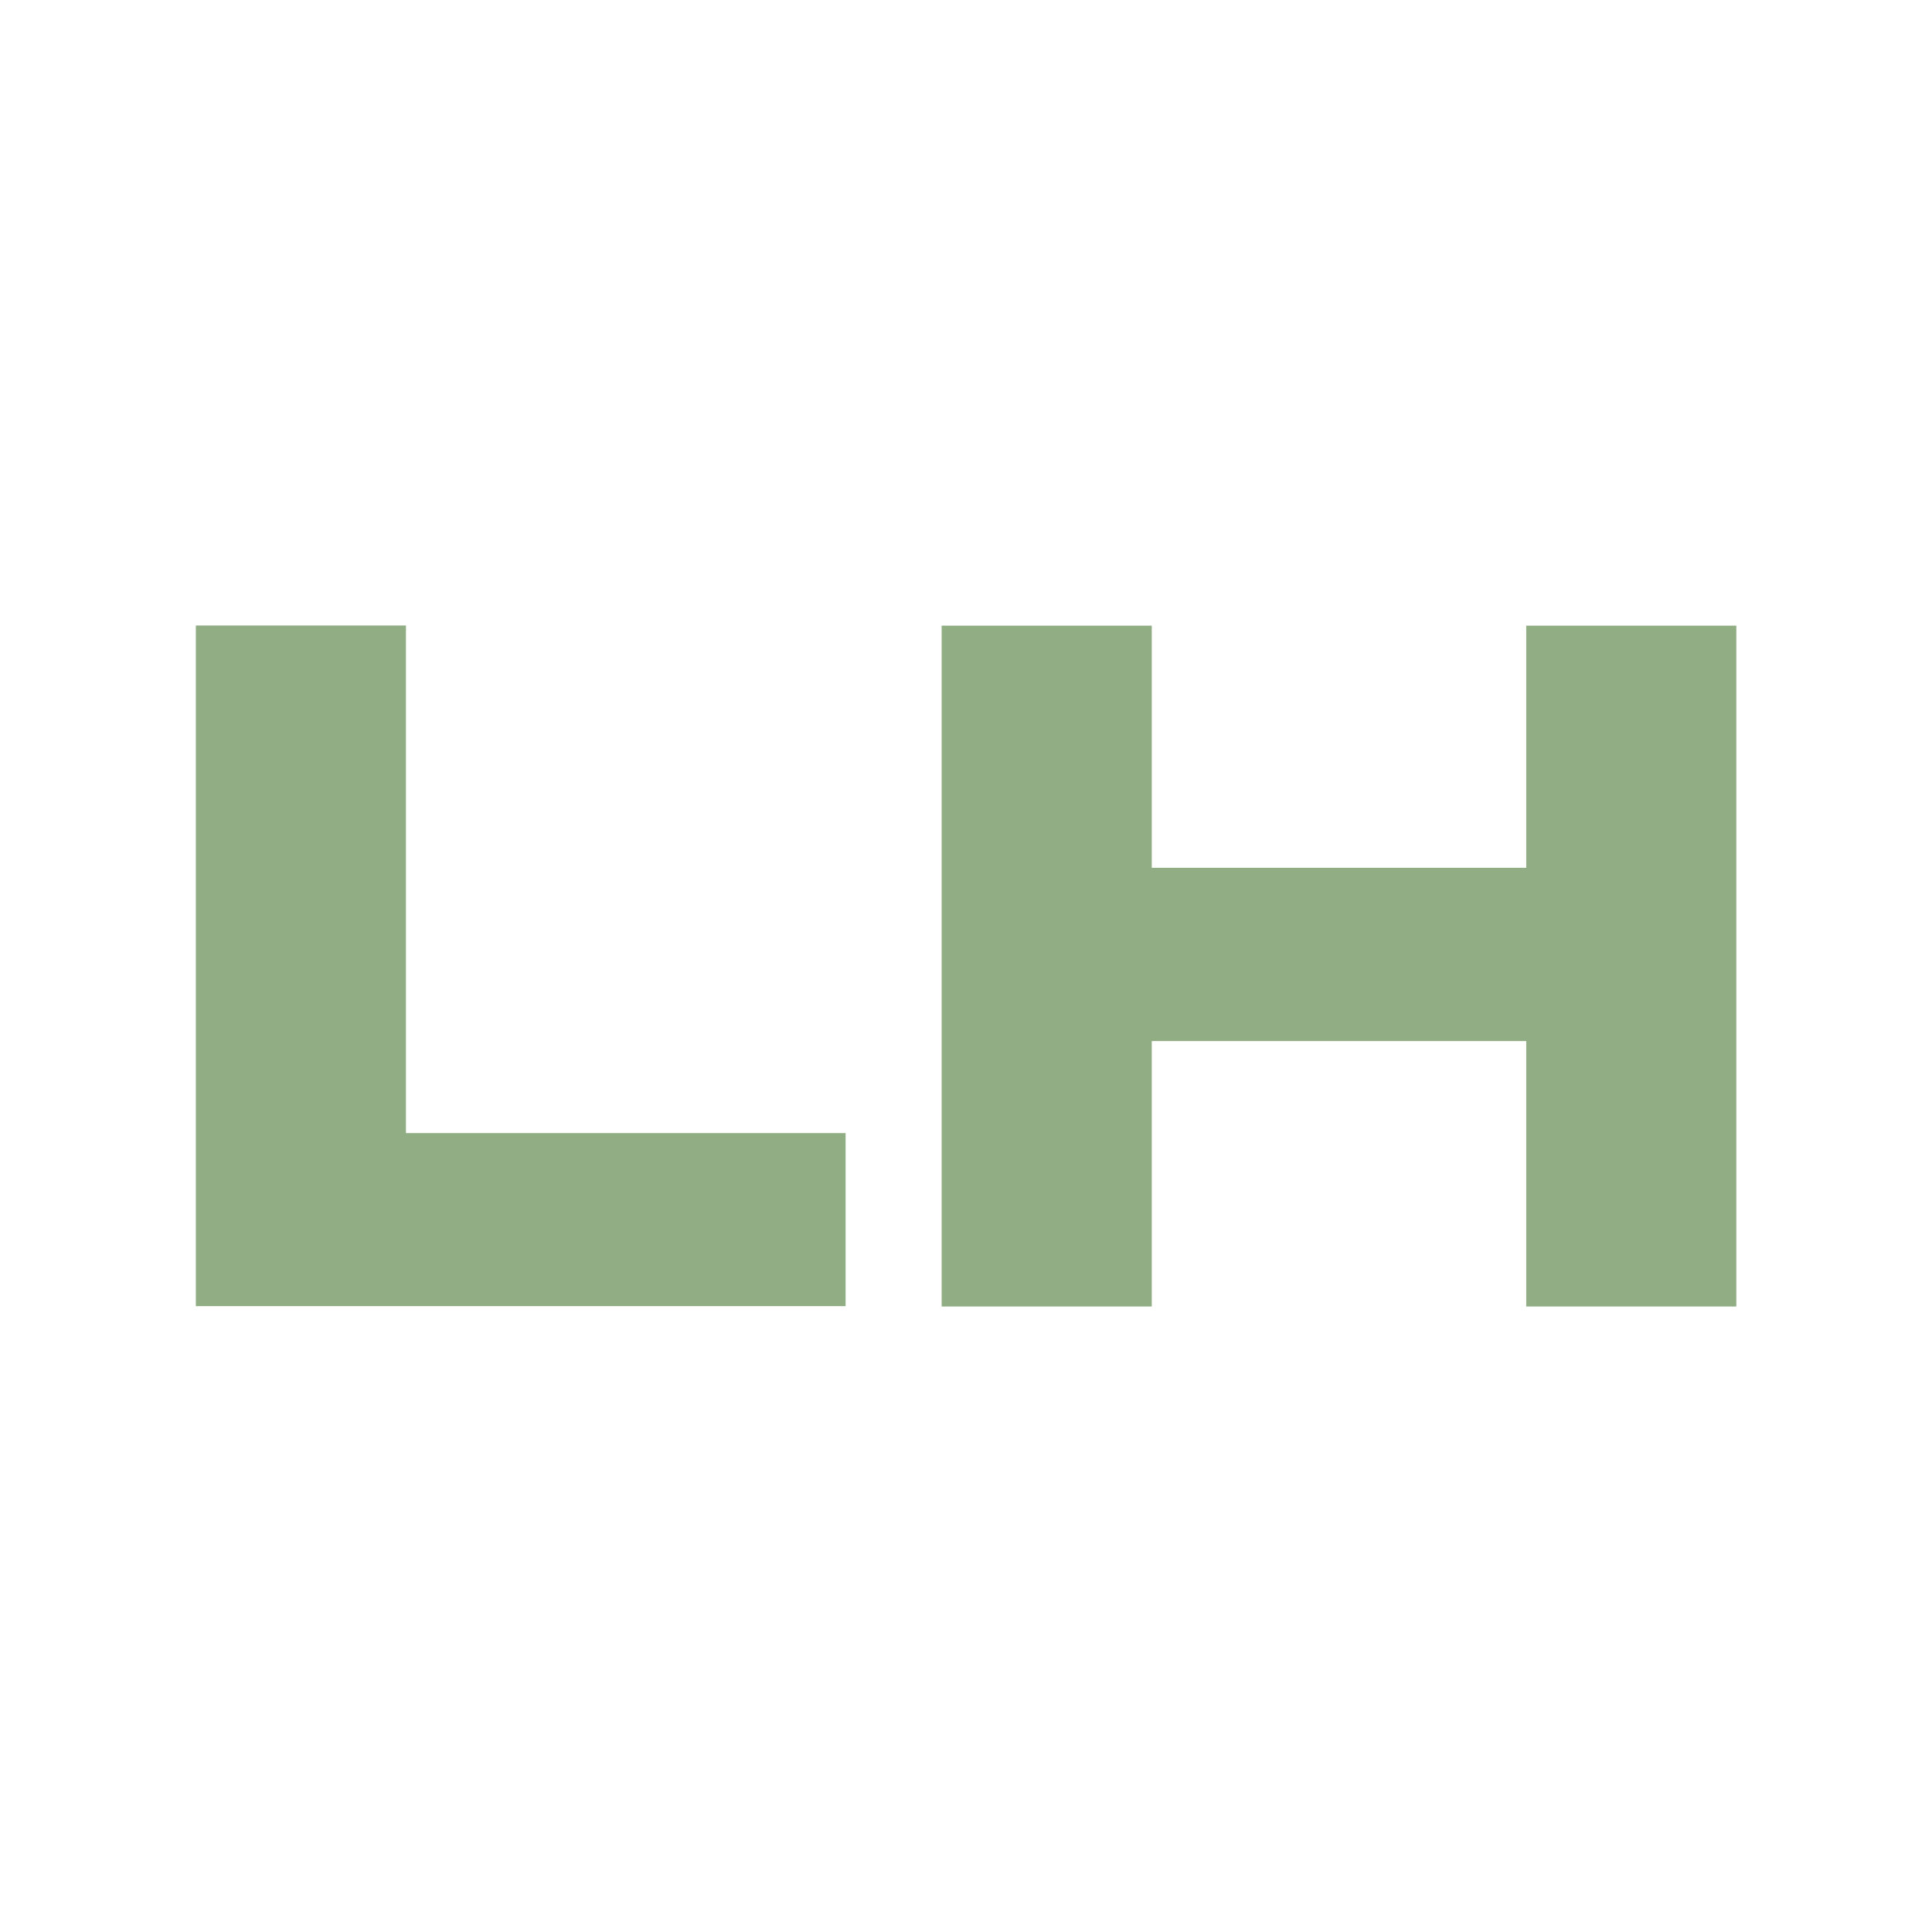
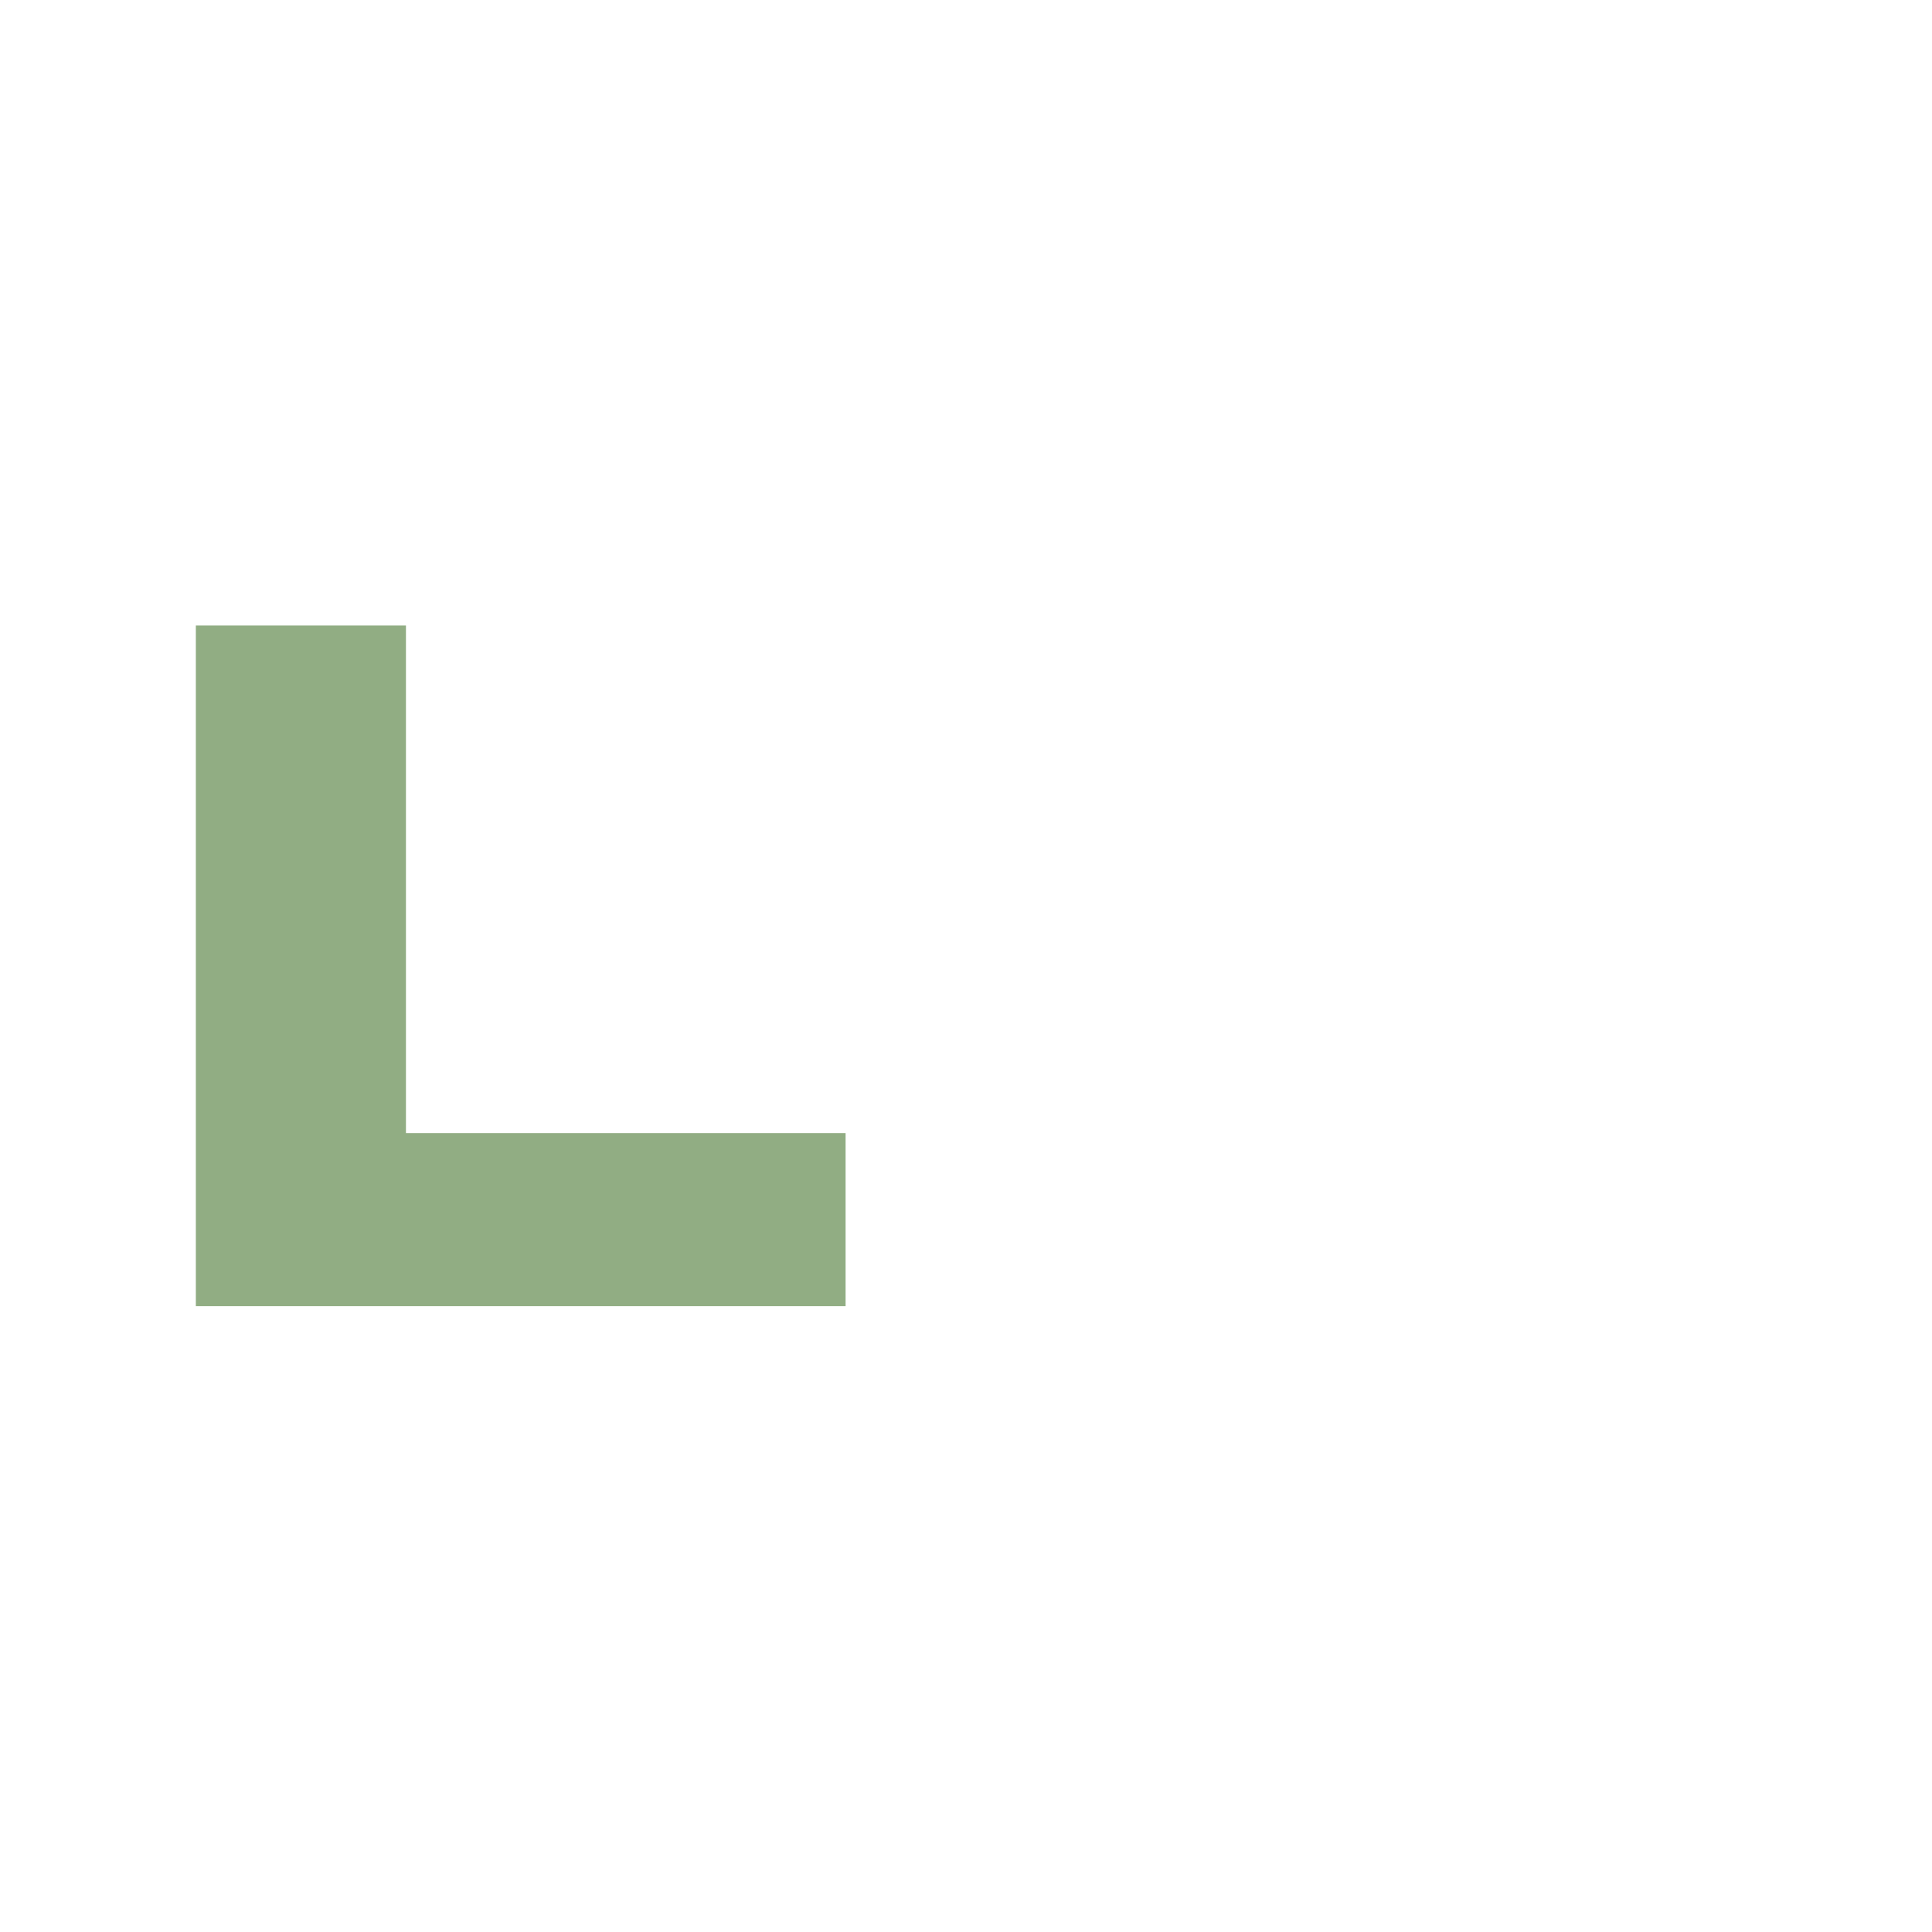
<svg xmlns="http://www.w3.org/2000/svg" data-bbox="0 0 104.37 104.37" viewBox="0 0 104.37 104.37" data-type="color">
  <g>
-     <path fill="#ffffff" d="M104.37 0v104.37H0V0h104.37z" data-color="1" />
    <path d="M10.58 70.57V33.79h11.35v27.42h23.75v9.35h-35.1Z" fill="#91ad83" data-color="2" />
-     <path d="M82.45 33.8H93.8v36.78H82.45V56.24H62.22v14.34H50.87V33.8h11.35v13.08h20.23V33.8Z" fill="#91ad83" data-color="2" />
  </g>
</svg>